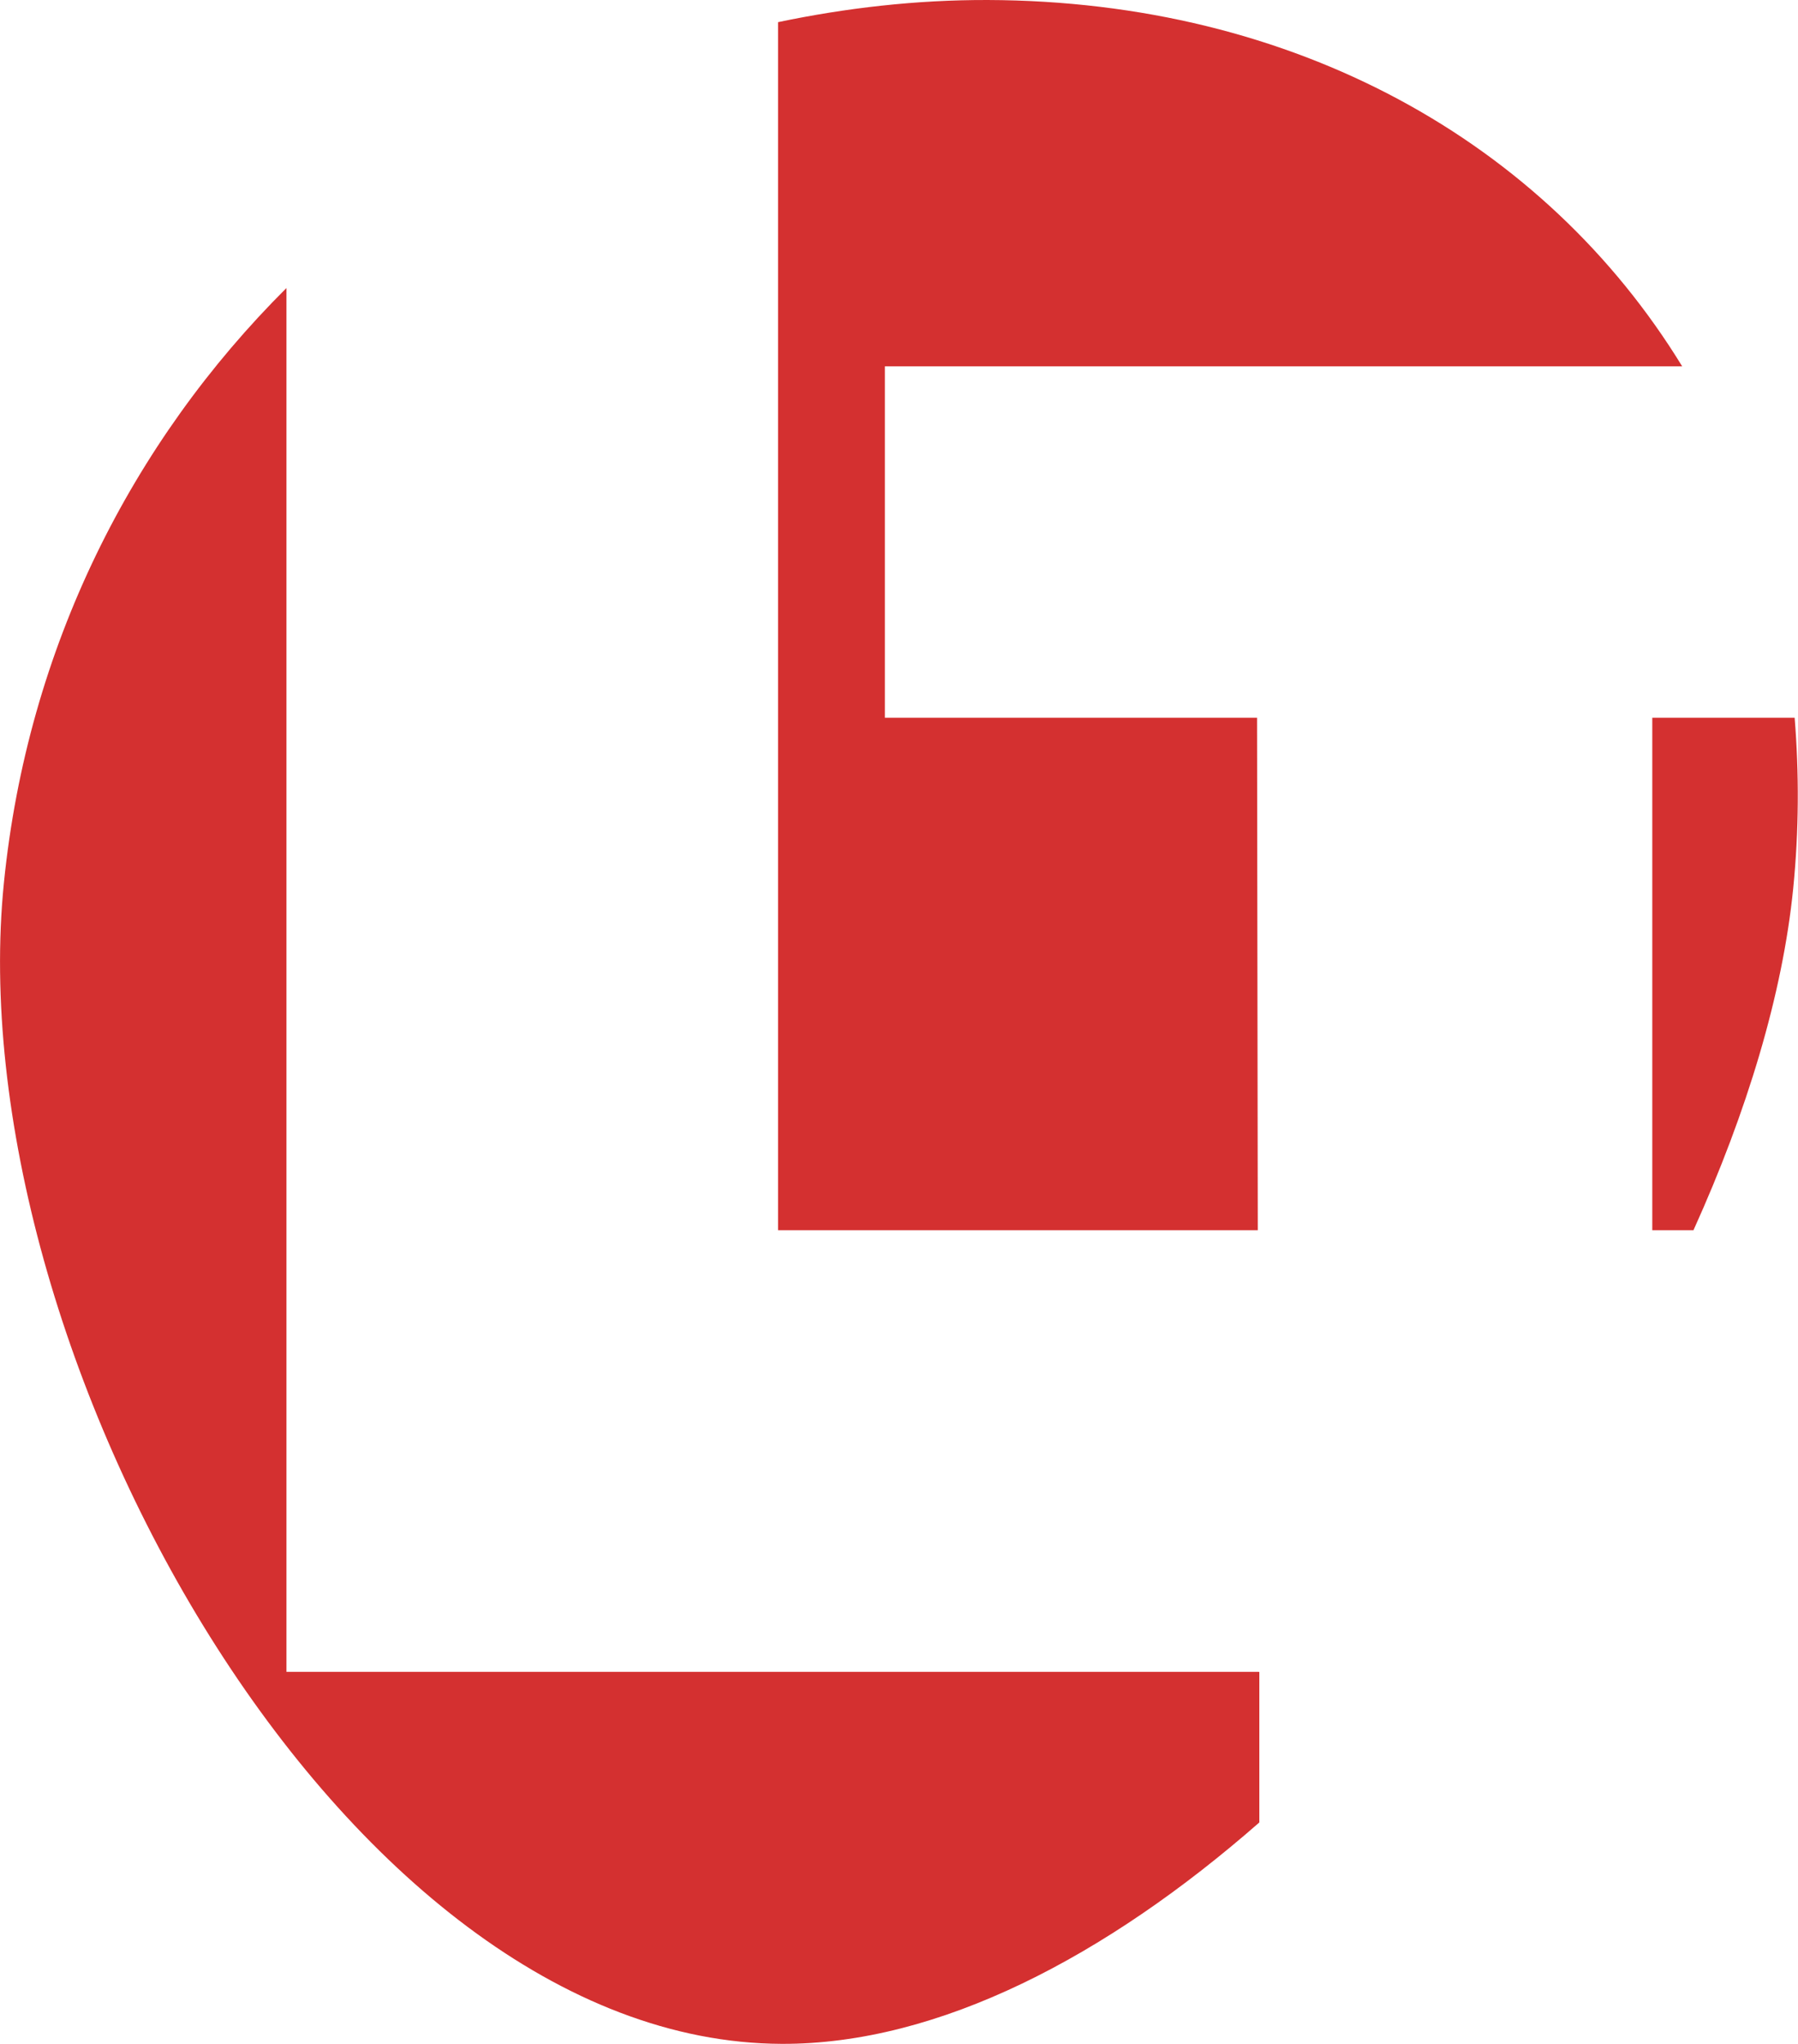
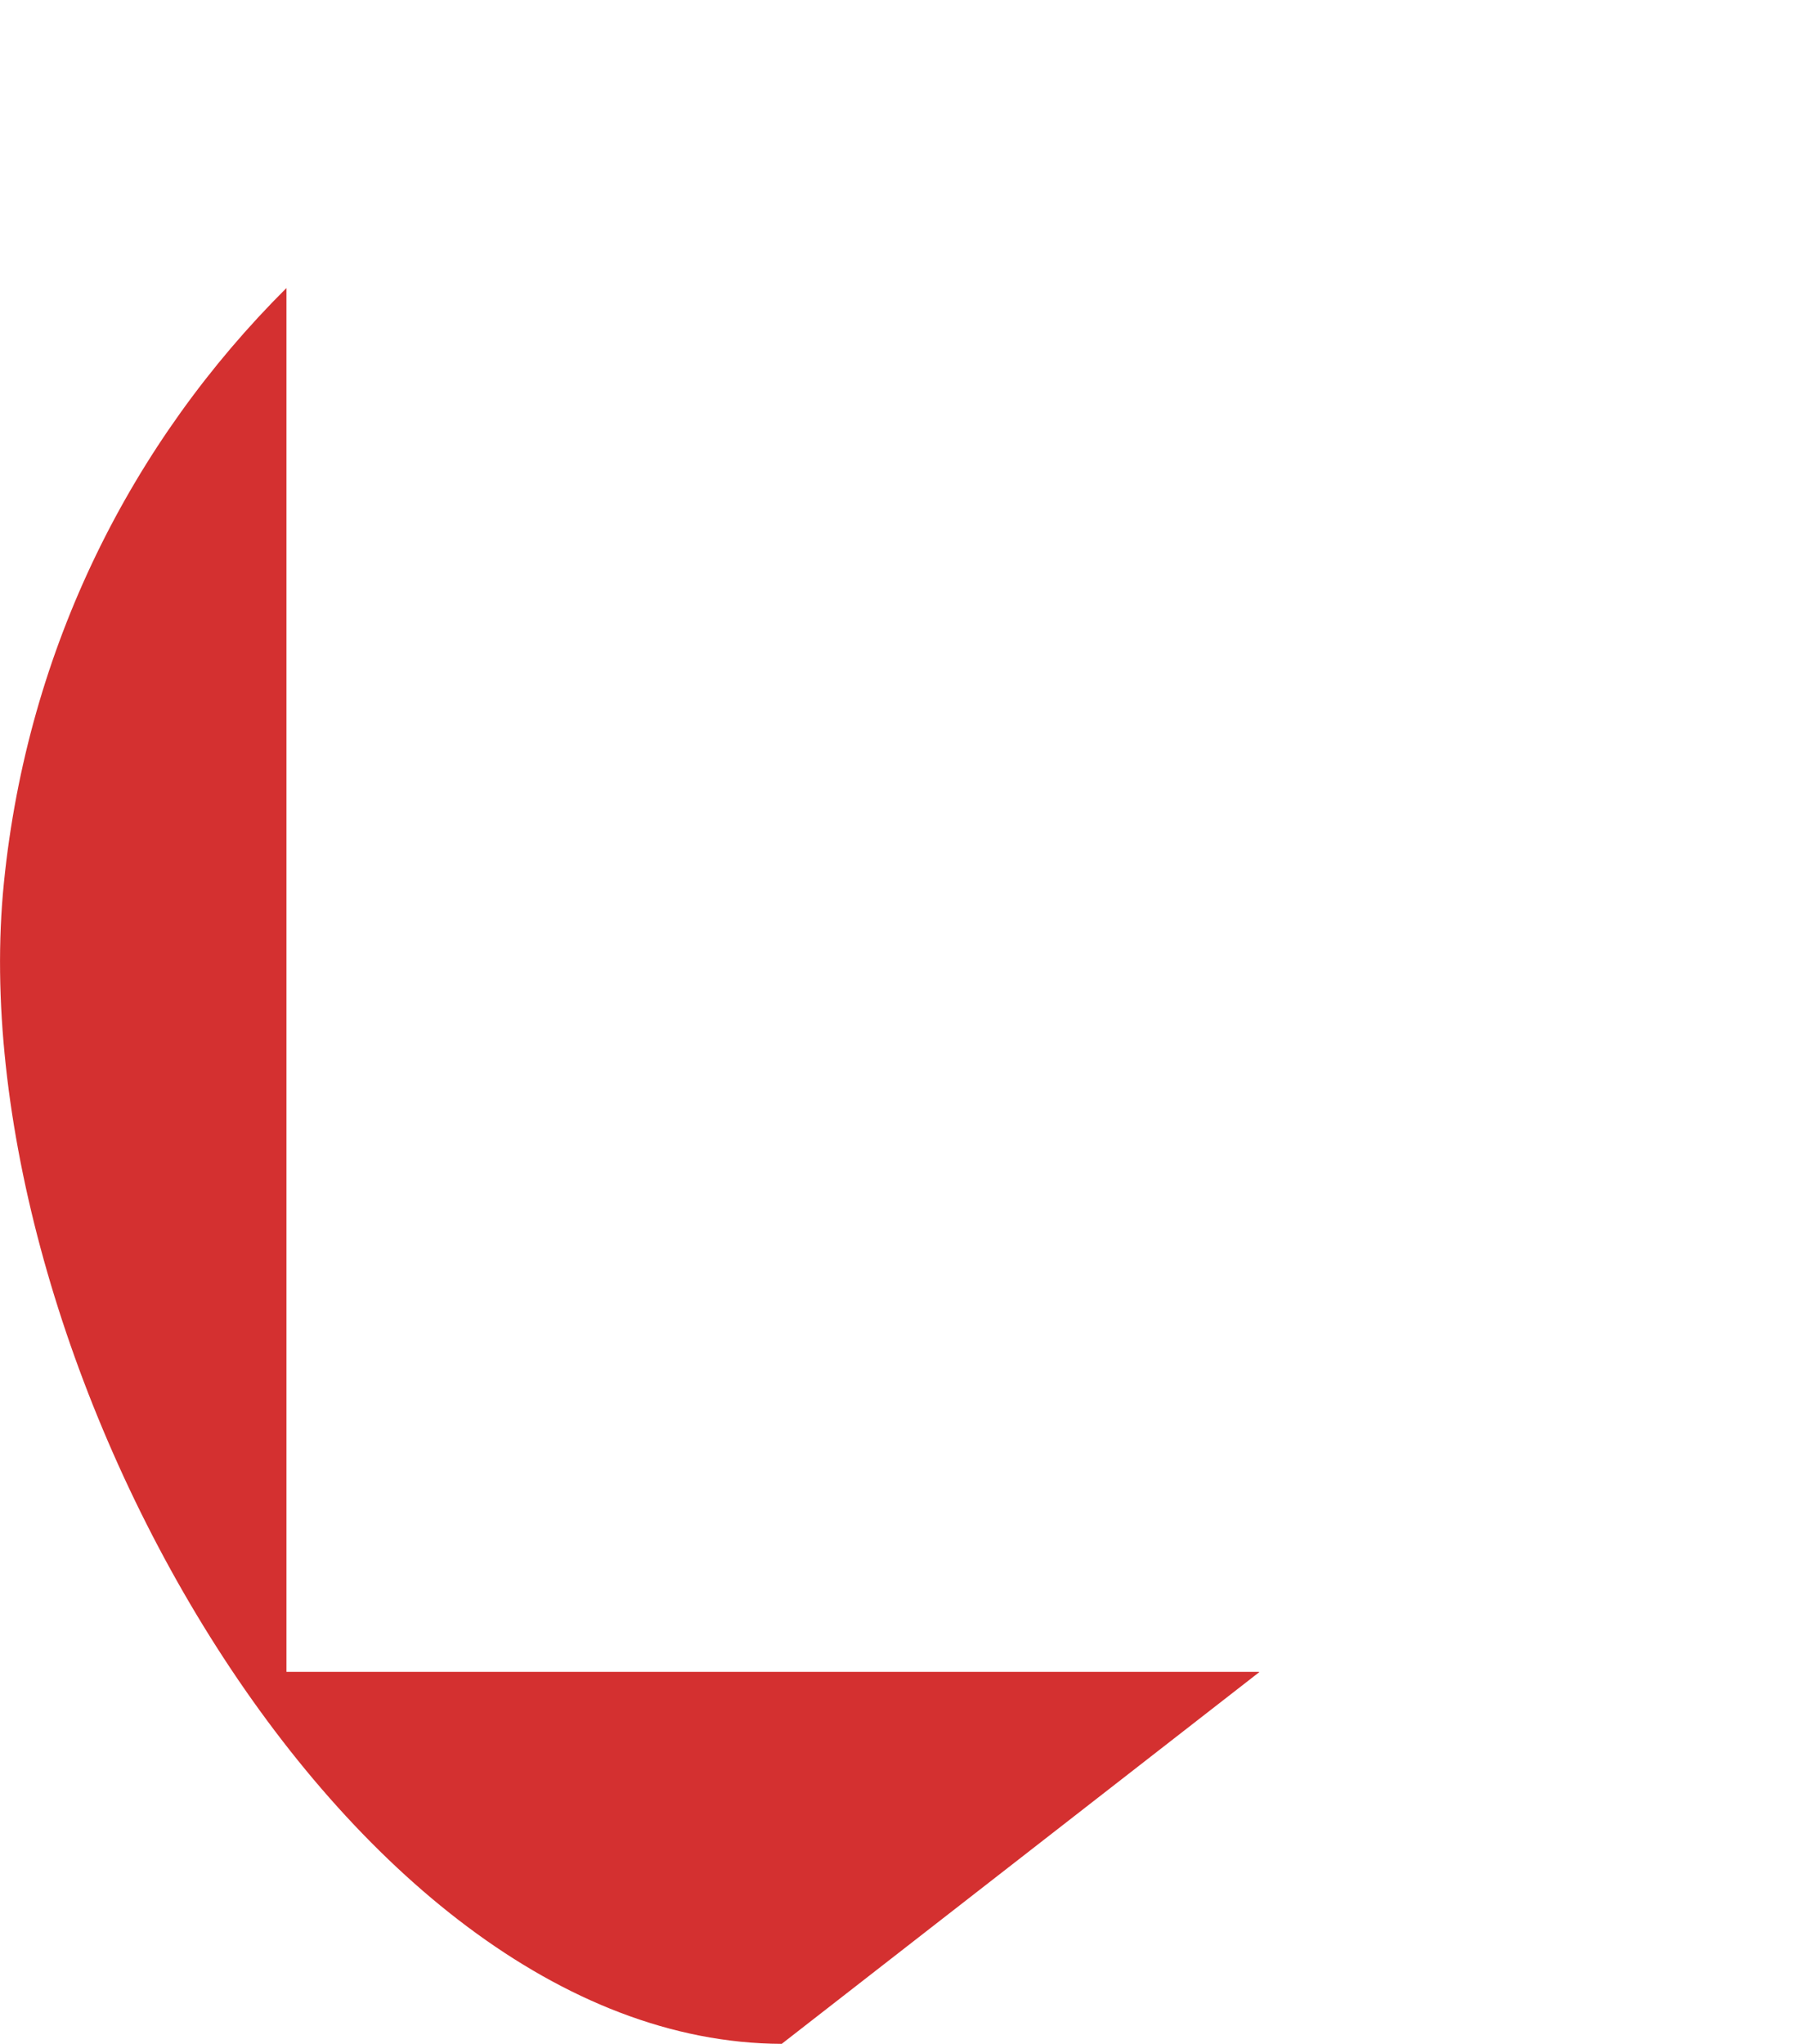
<svg xmlns="http://www.w3.org/2000/svg" width="22" height="25" viewBox="0 0 22 25" fill="none">
-   <path d="M15.39 15.047L9.52 15.047L9.52 0.271C10.35 0.097 11.207 -0.002 12.084 4.14565e-05C15.842 0.012 18.901 1.734 20.583 4.481L10.827 4.481L10.827 8.779L15.381 8.779L15.39 15.047ZM20.217 8.779L21.959 8.779C22.013 9.451 22.013 10.15 21.941 10.87C21.811 12.162 21.376 13.6 20.721 15.047L20.217 15.047L20.217 8.779Z" fill-rule="evenodd" fill="#D43030">
- </path>
-   <path d="M15.404 20.449L3.505 20.449L3.505 3.523C1.614 5.405 0.337 7.921 0.048 10.796C-0.526 16.474 4.176 24.98 9.565 24.999C11.486 25.006 13.537 23.93 15.409 22.291L15.409 20.452L15.404 20.449Z" fill="#D43030">
+   <path d="M15.404 20.449L3.505 20.449L3.505 3.523C1.614 5.405 0.337 7.921 0.048 10.796C-0.526 16.474 4.176 24.98 9.565 24.999L15.409 20.452L15.404 20.449Z" fill="#D43030">
</path>
</svg>